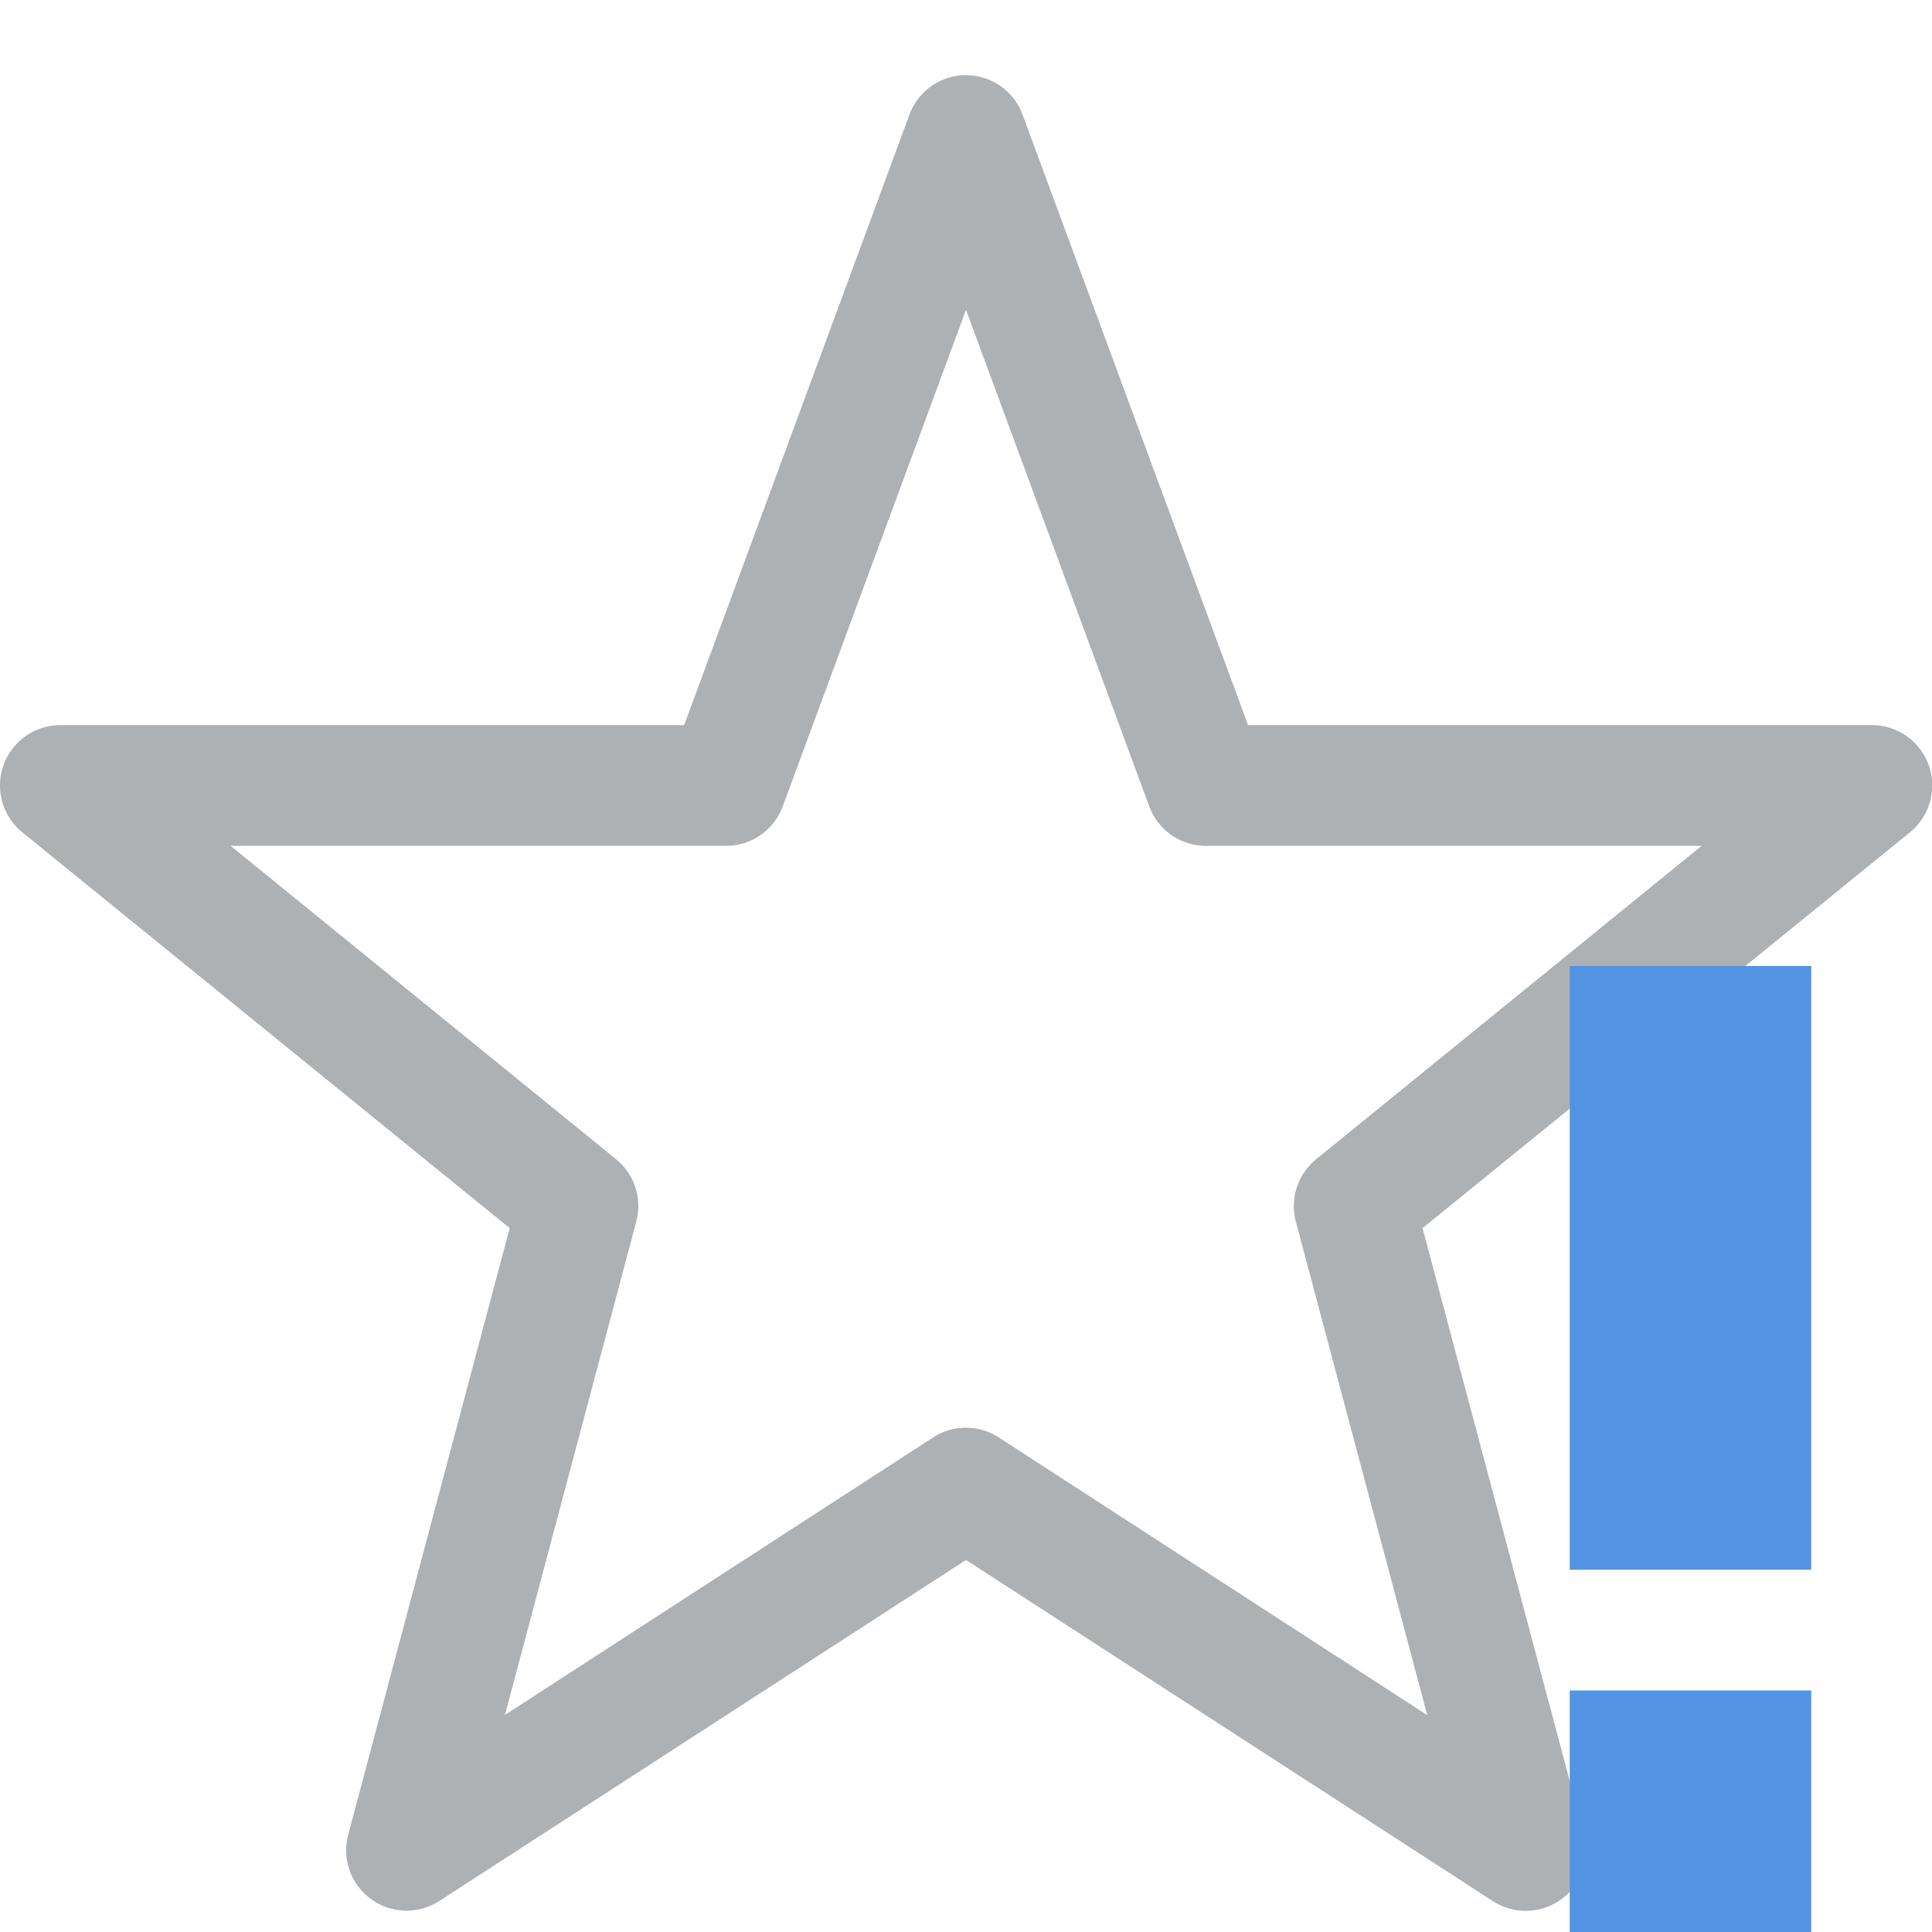
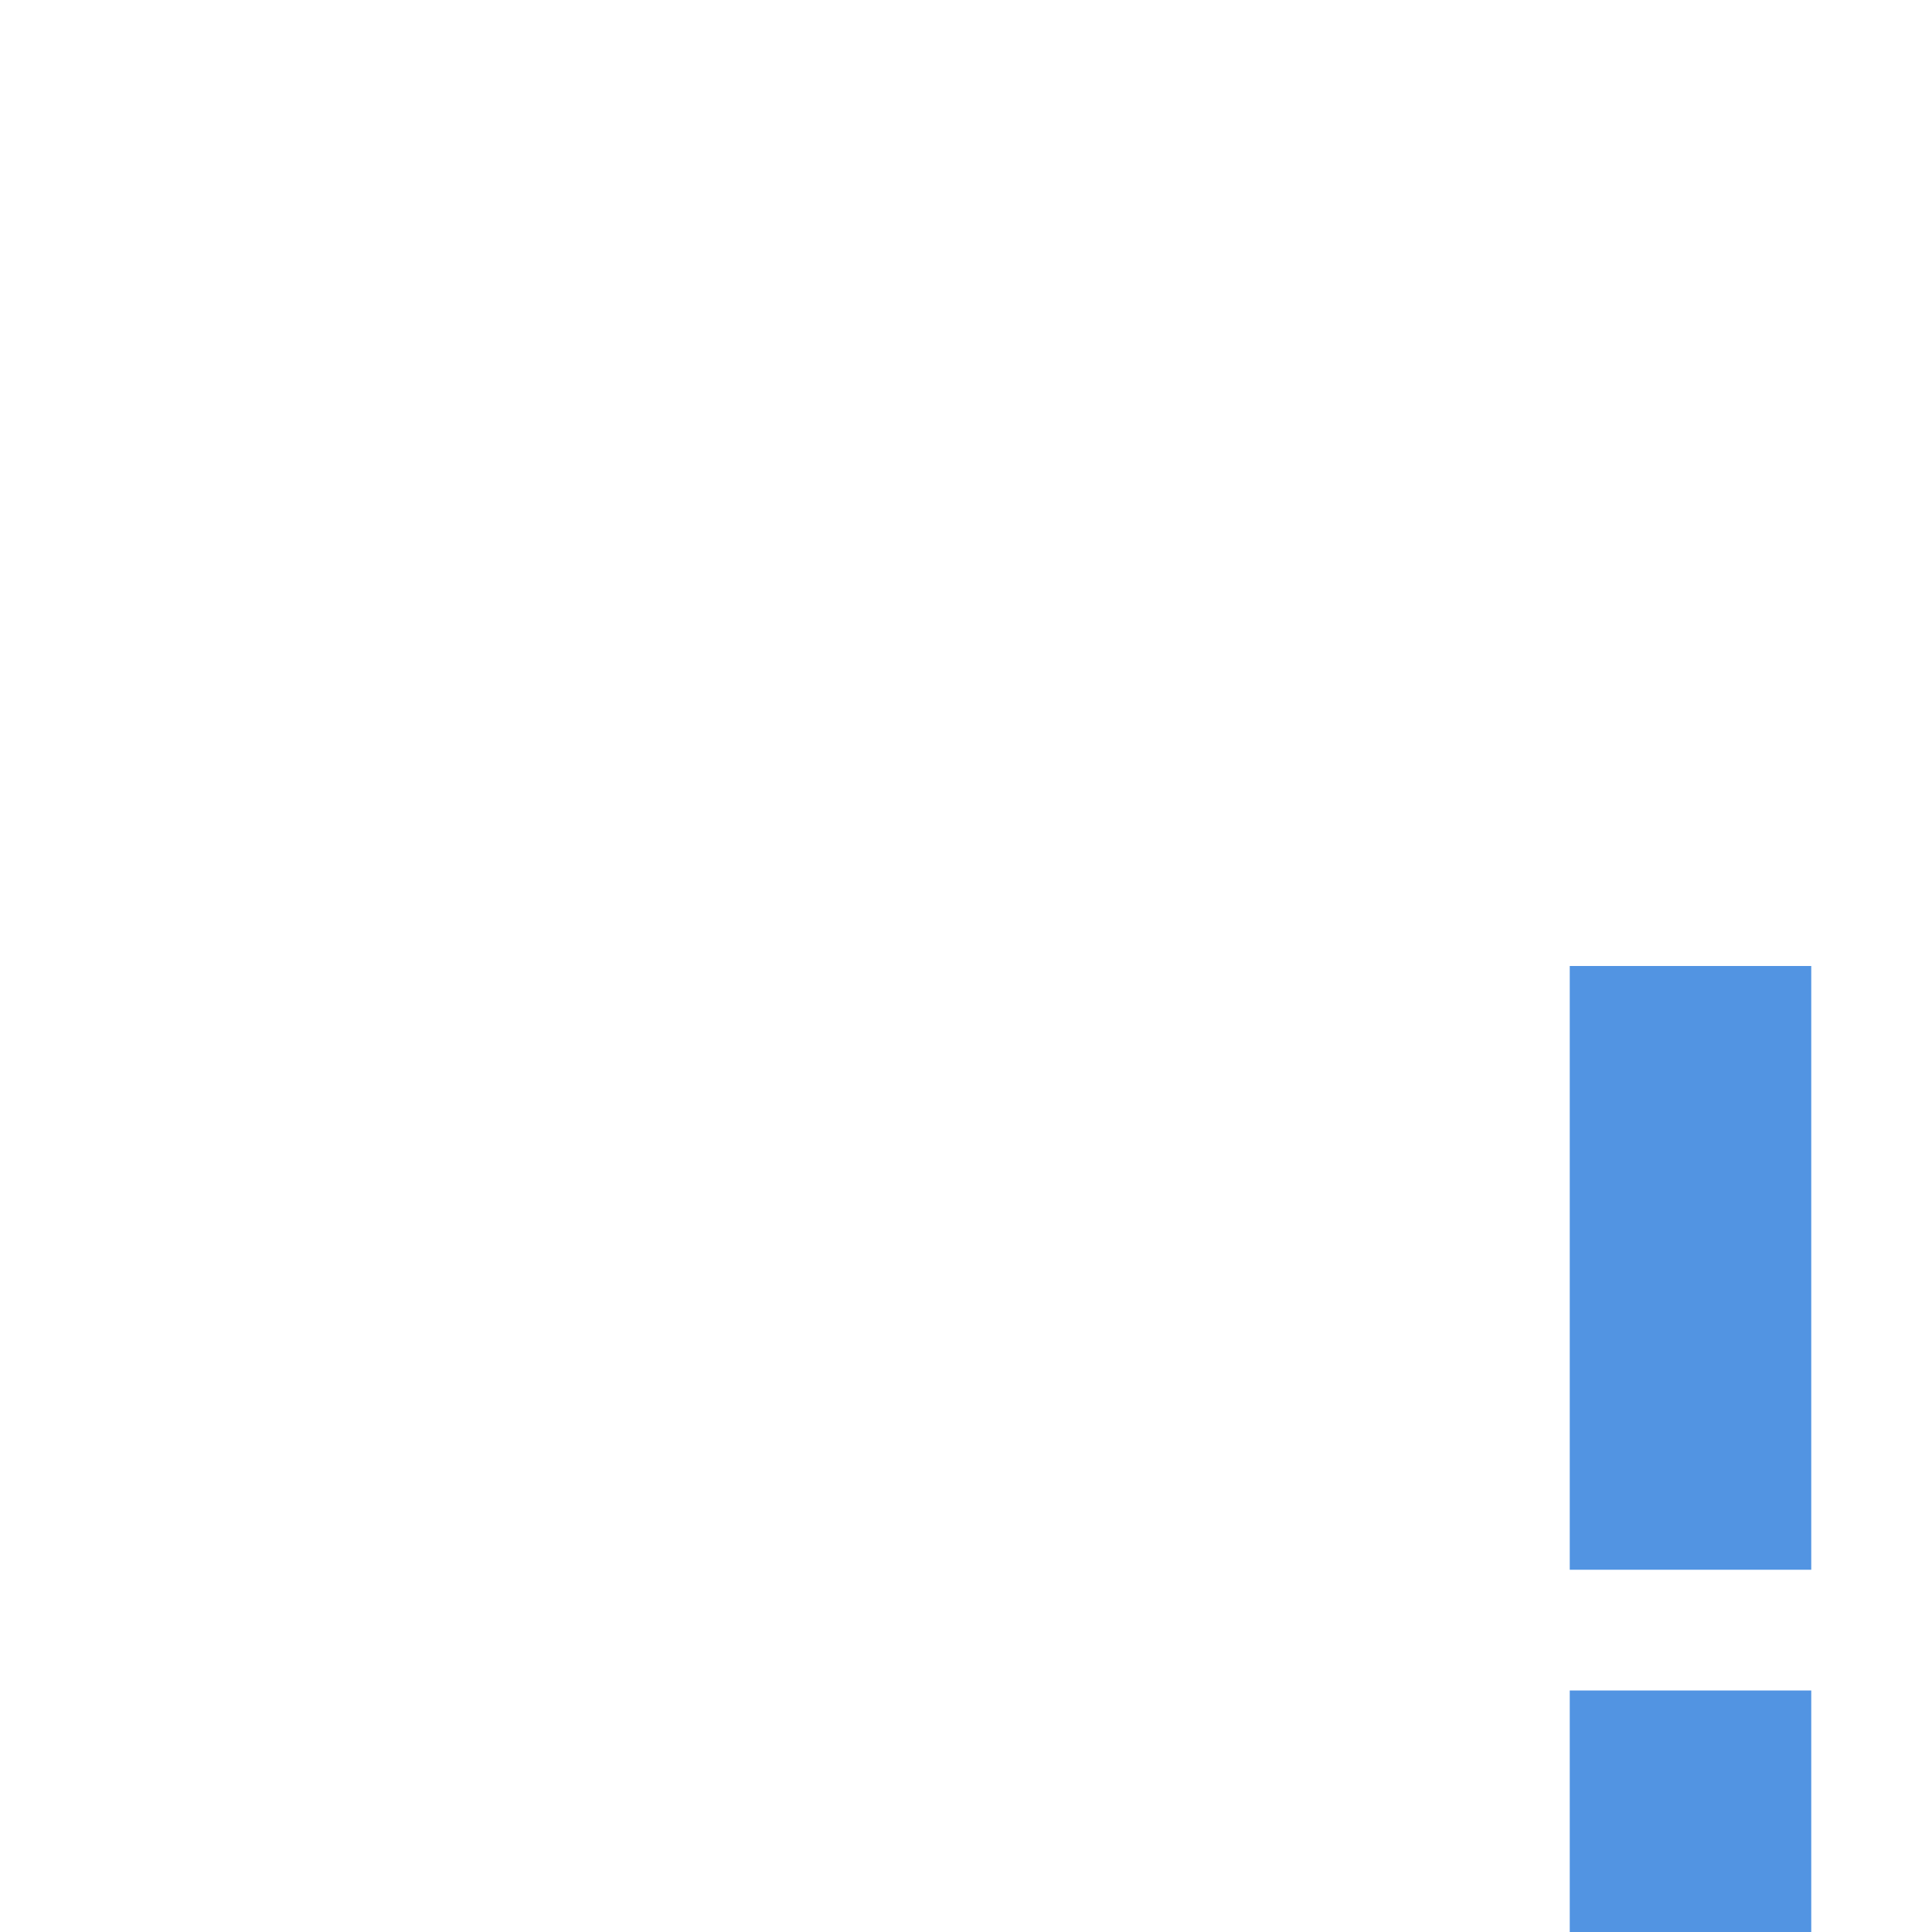
<svg xmlns="http://www.w3.org/2000/svg" width="16" height="16">
-   <path style="line-height:normal;-inkscape-font-specification:sans-serif;text-indent:0;text-align:start;text-decoration-line:none;text-decoration-style:solid;text-decoration-color:#000;text-transform:none;white-space:normal;isolation:auto;mix-blend-mode:normal;solid-color:#000;solid-opacity:1;marker:none" d="M7.959.624a.5.5 0 0 0-.428.327L5.666 6.005H.5a.5.5 0 0 0-.314.889l4.035 3.277-1.338 5.026a.5.5 0 0 0 .754.547L8 12.919l4.363 2.825a.5.5 0 0 0 .756-.547l-1.338-5.026 4.035-3.277a.5.5 0 0 0-.316-.889h-5.164L8.469.951a.5.5 0 0 0-.51-.327zM8 2.566l1.518 4.113a.5.5 0 0 0 .468.326h4.106L10.9 9.6a.5.5 0 0 0-.168.518l1.088 4.086-3.549-2.3a.5.5 0 0 0-.543 0l-3.546 2.298 1.087-4.084a.5.5 0 0 0-.167-.518L1.91 7.005h4.104a.5.5 0 0 0 .468-.326L8 2.566z" color="#000" font-weight="400" font-family="sans-serif" overflow="visible" fill="#5d656b" opacity=".5" />
  <path class="warning" d="M13 8v5h2V8zm0 6v2h2v-2z" fill="#5294e2" />
</svg>